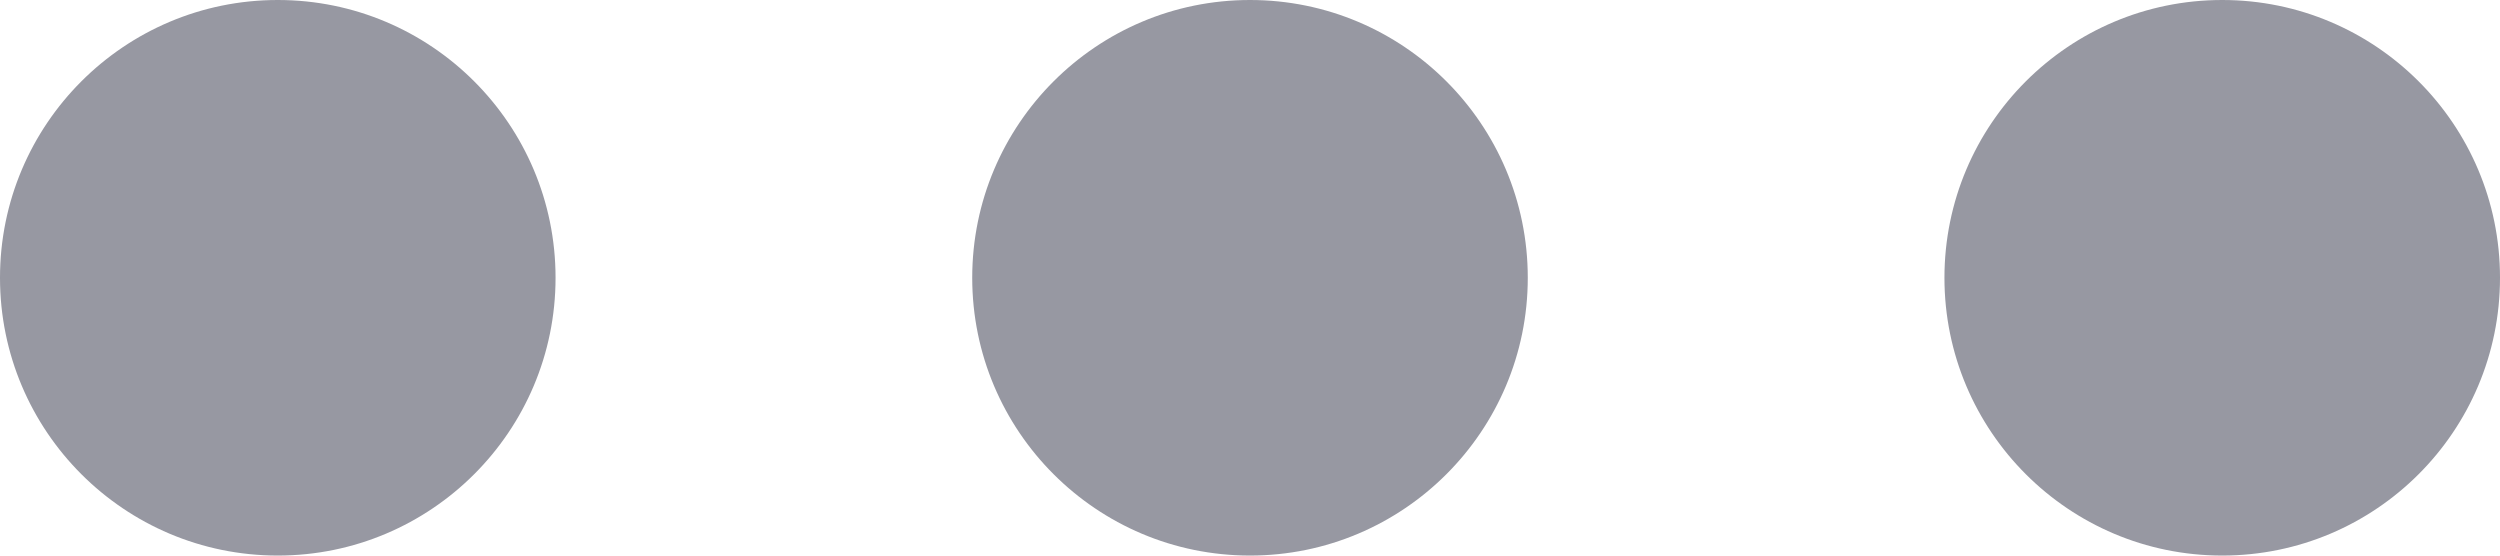
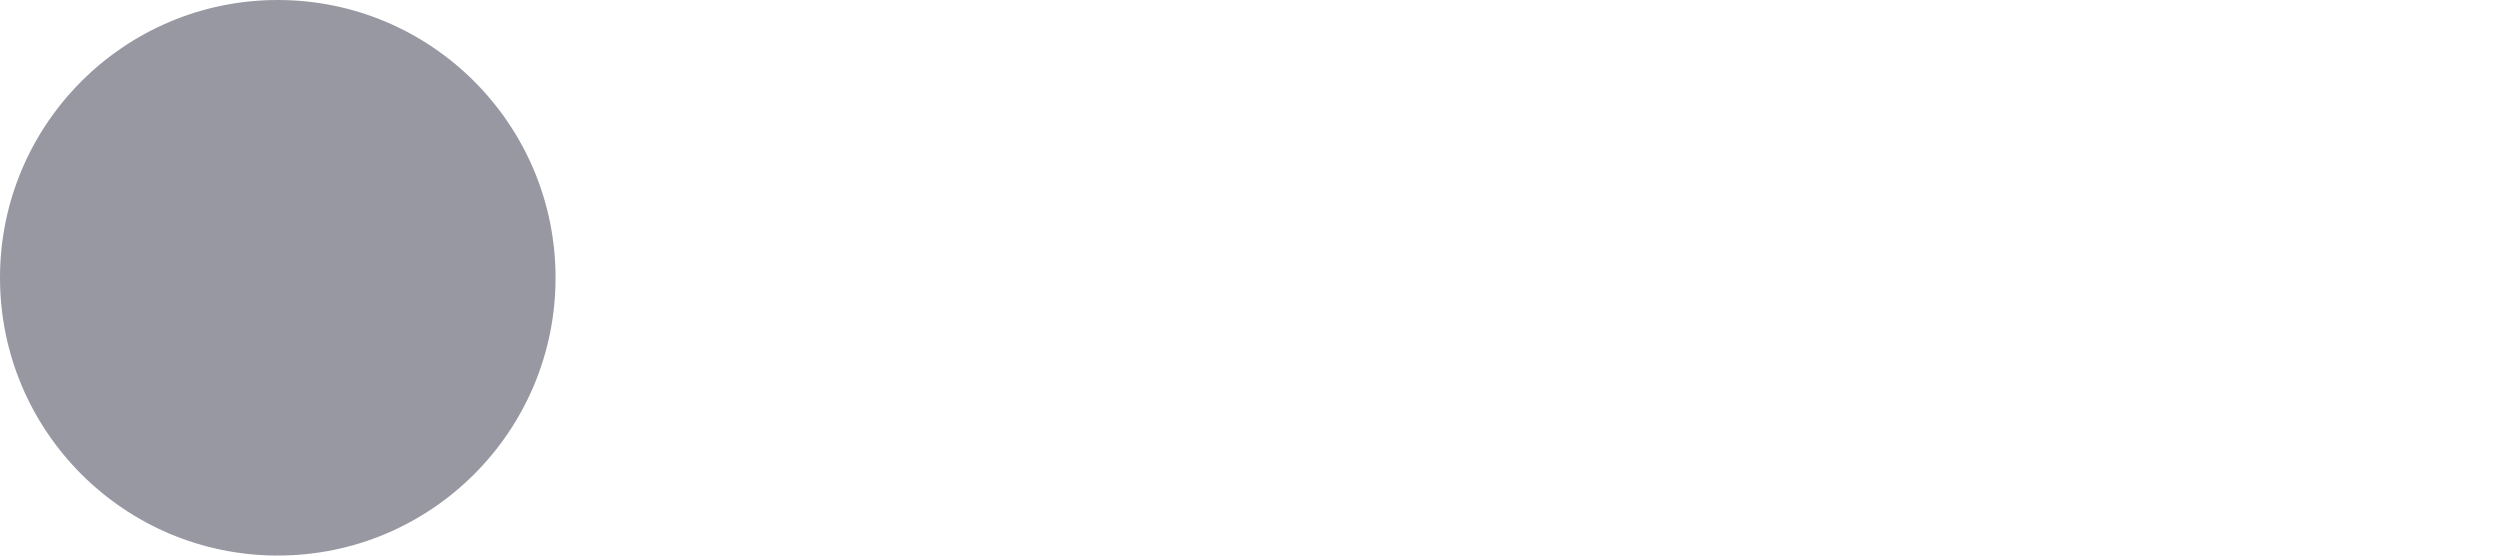
<svg xmlns="http://www.w3.org/2000/svg" width="18" height="4" viewBox="0 0 18 4">
  <g id="Group_17552" data-name="Group 17552" transform="translate(-171 -309)">
    <circle id="Ellipse_14" data-name="Ellipse 14" cx="2" cy="2" r="2" transform="translate(175 309) rotate(90)" fill="#9798a2" />
-     <circle id="Ellipse_3017" data-name="Ellipse 3017" cx="2" cy="2" r="2" transform="translate(182 309) rotate(90)" fill="#9798a2" />
-     <circle id="Ellipse_3018" data-name="Ellipse 3018" cx="2" cy="2" r="2" transform="translate(189 309) rotate(90)" fill="#9798a2" />
  </g>
</svg>